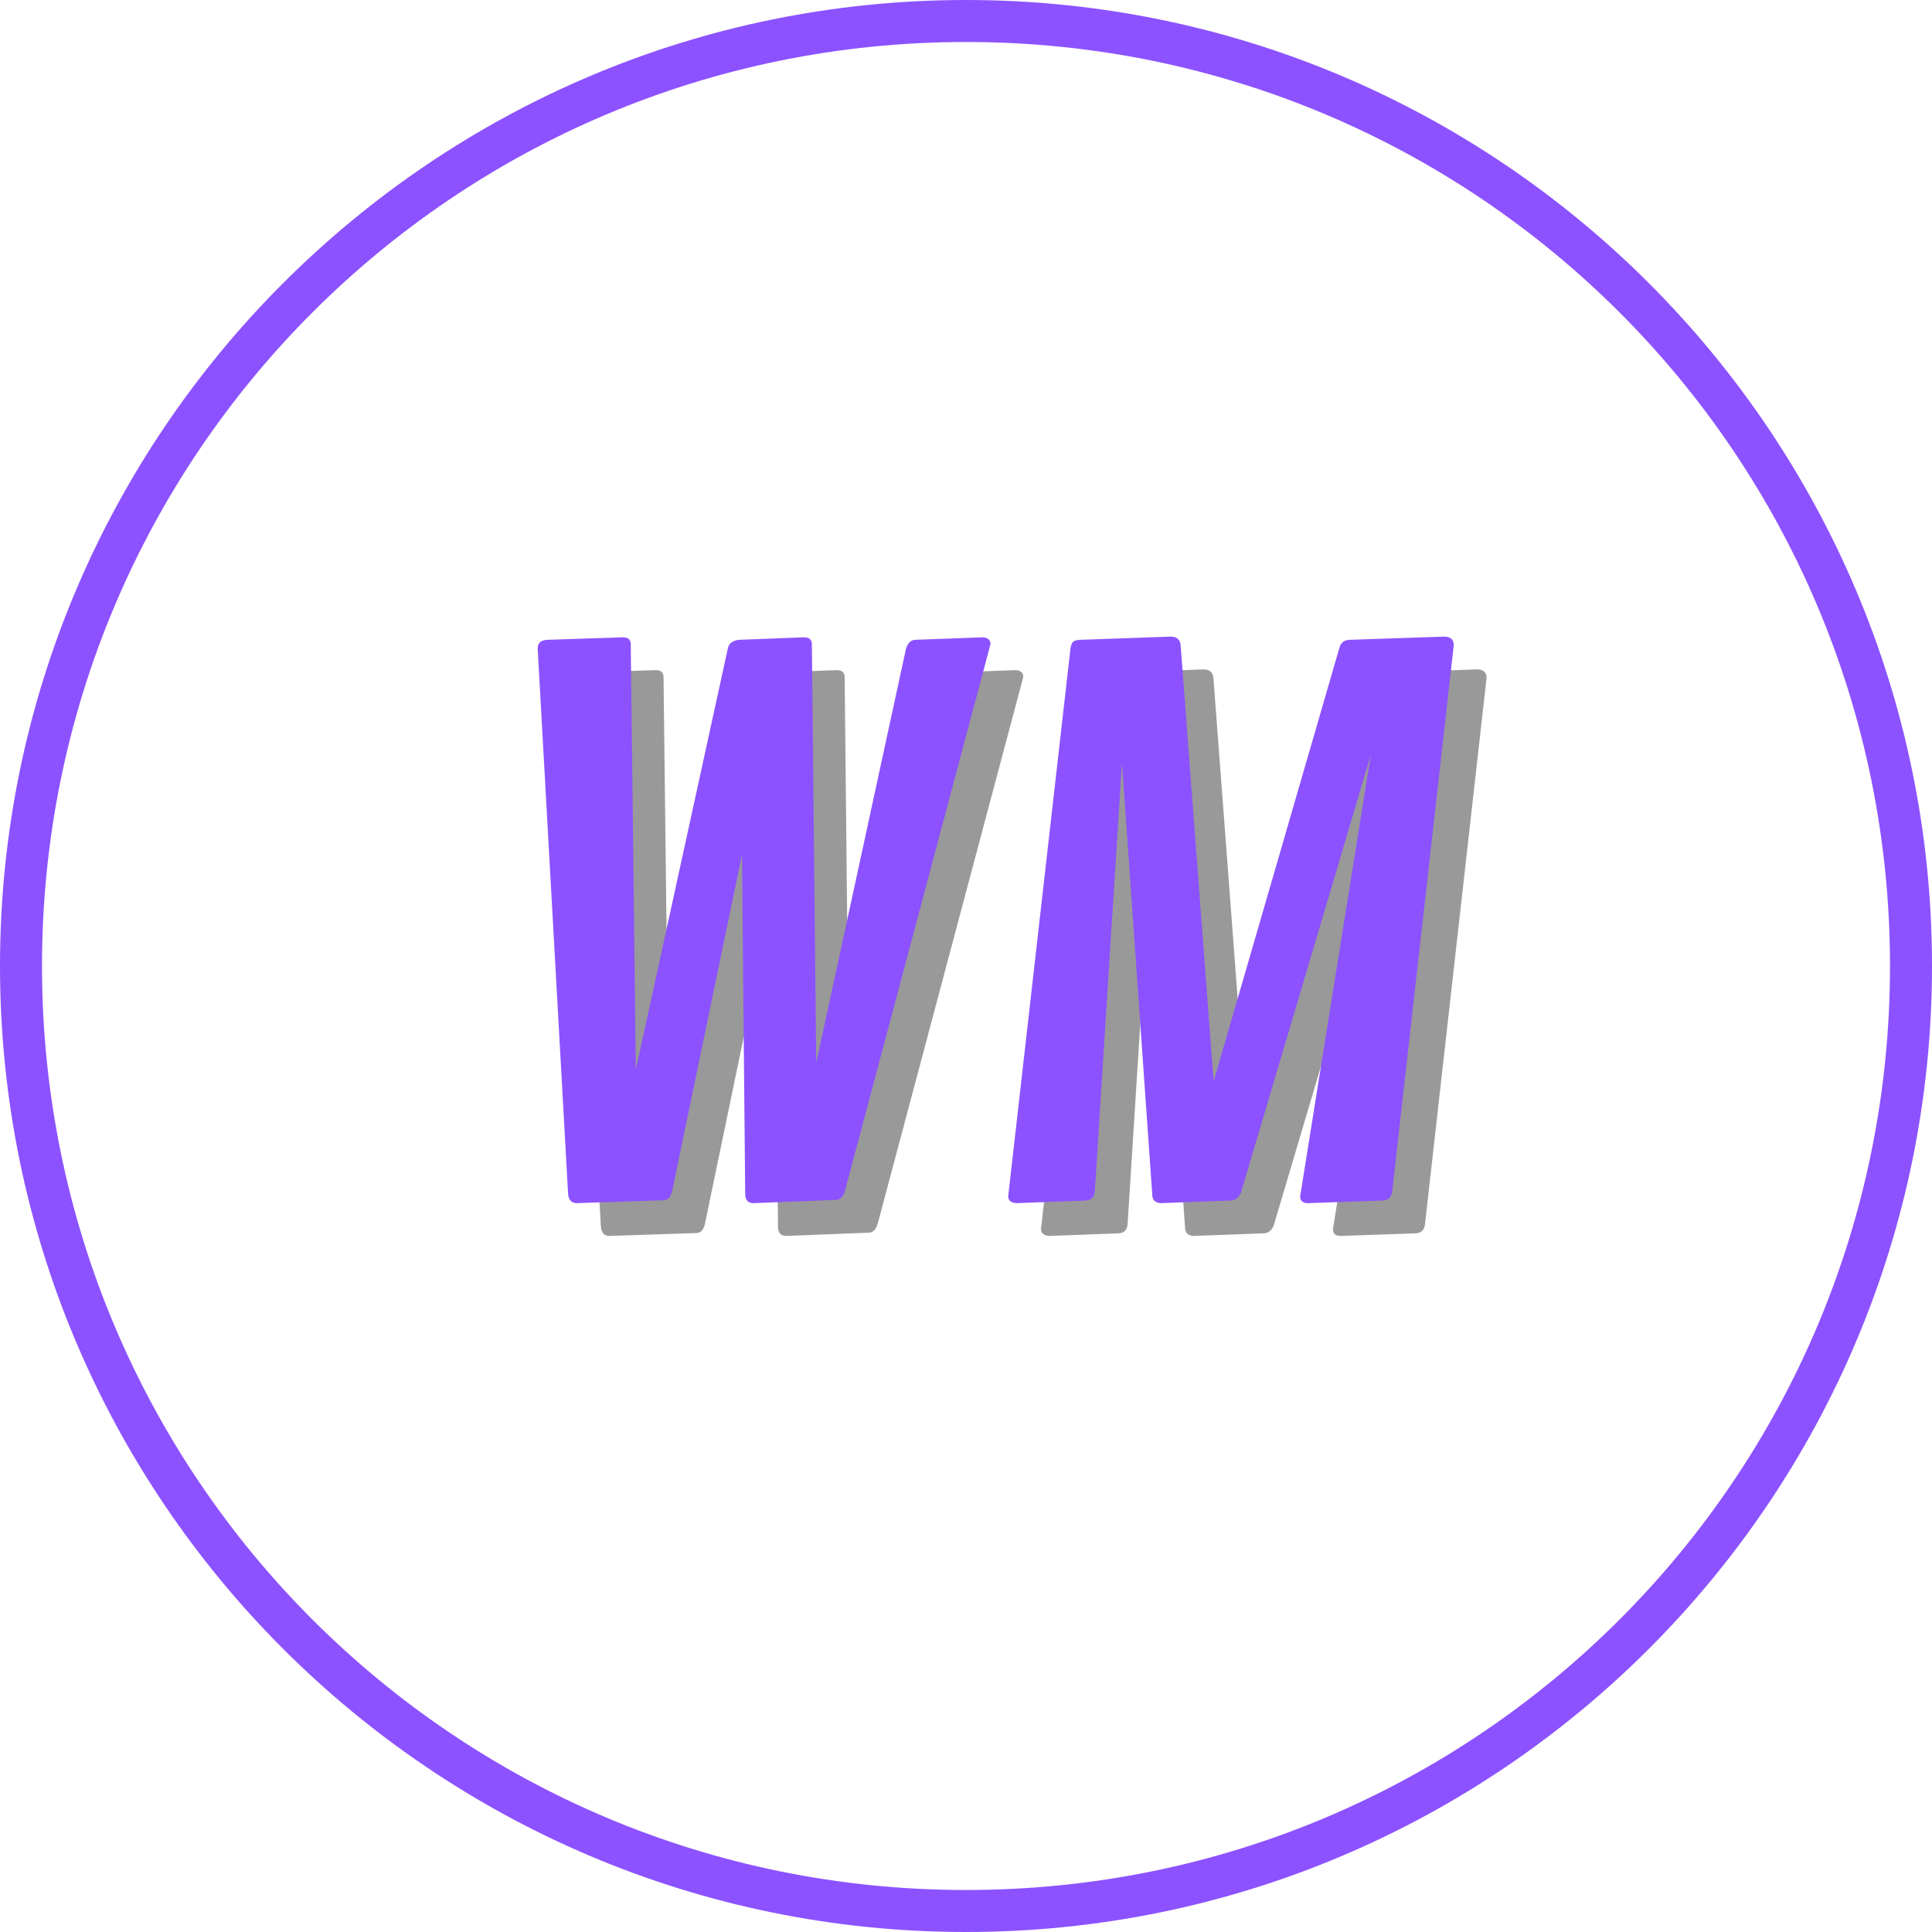
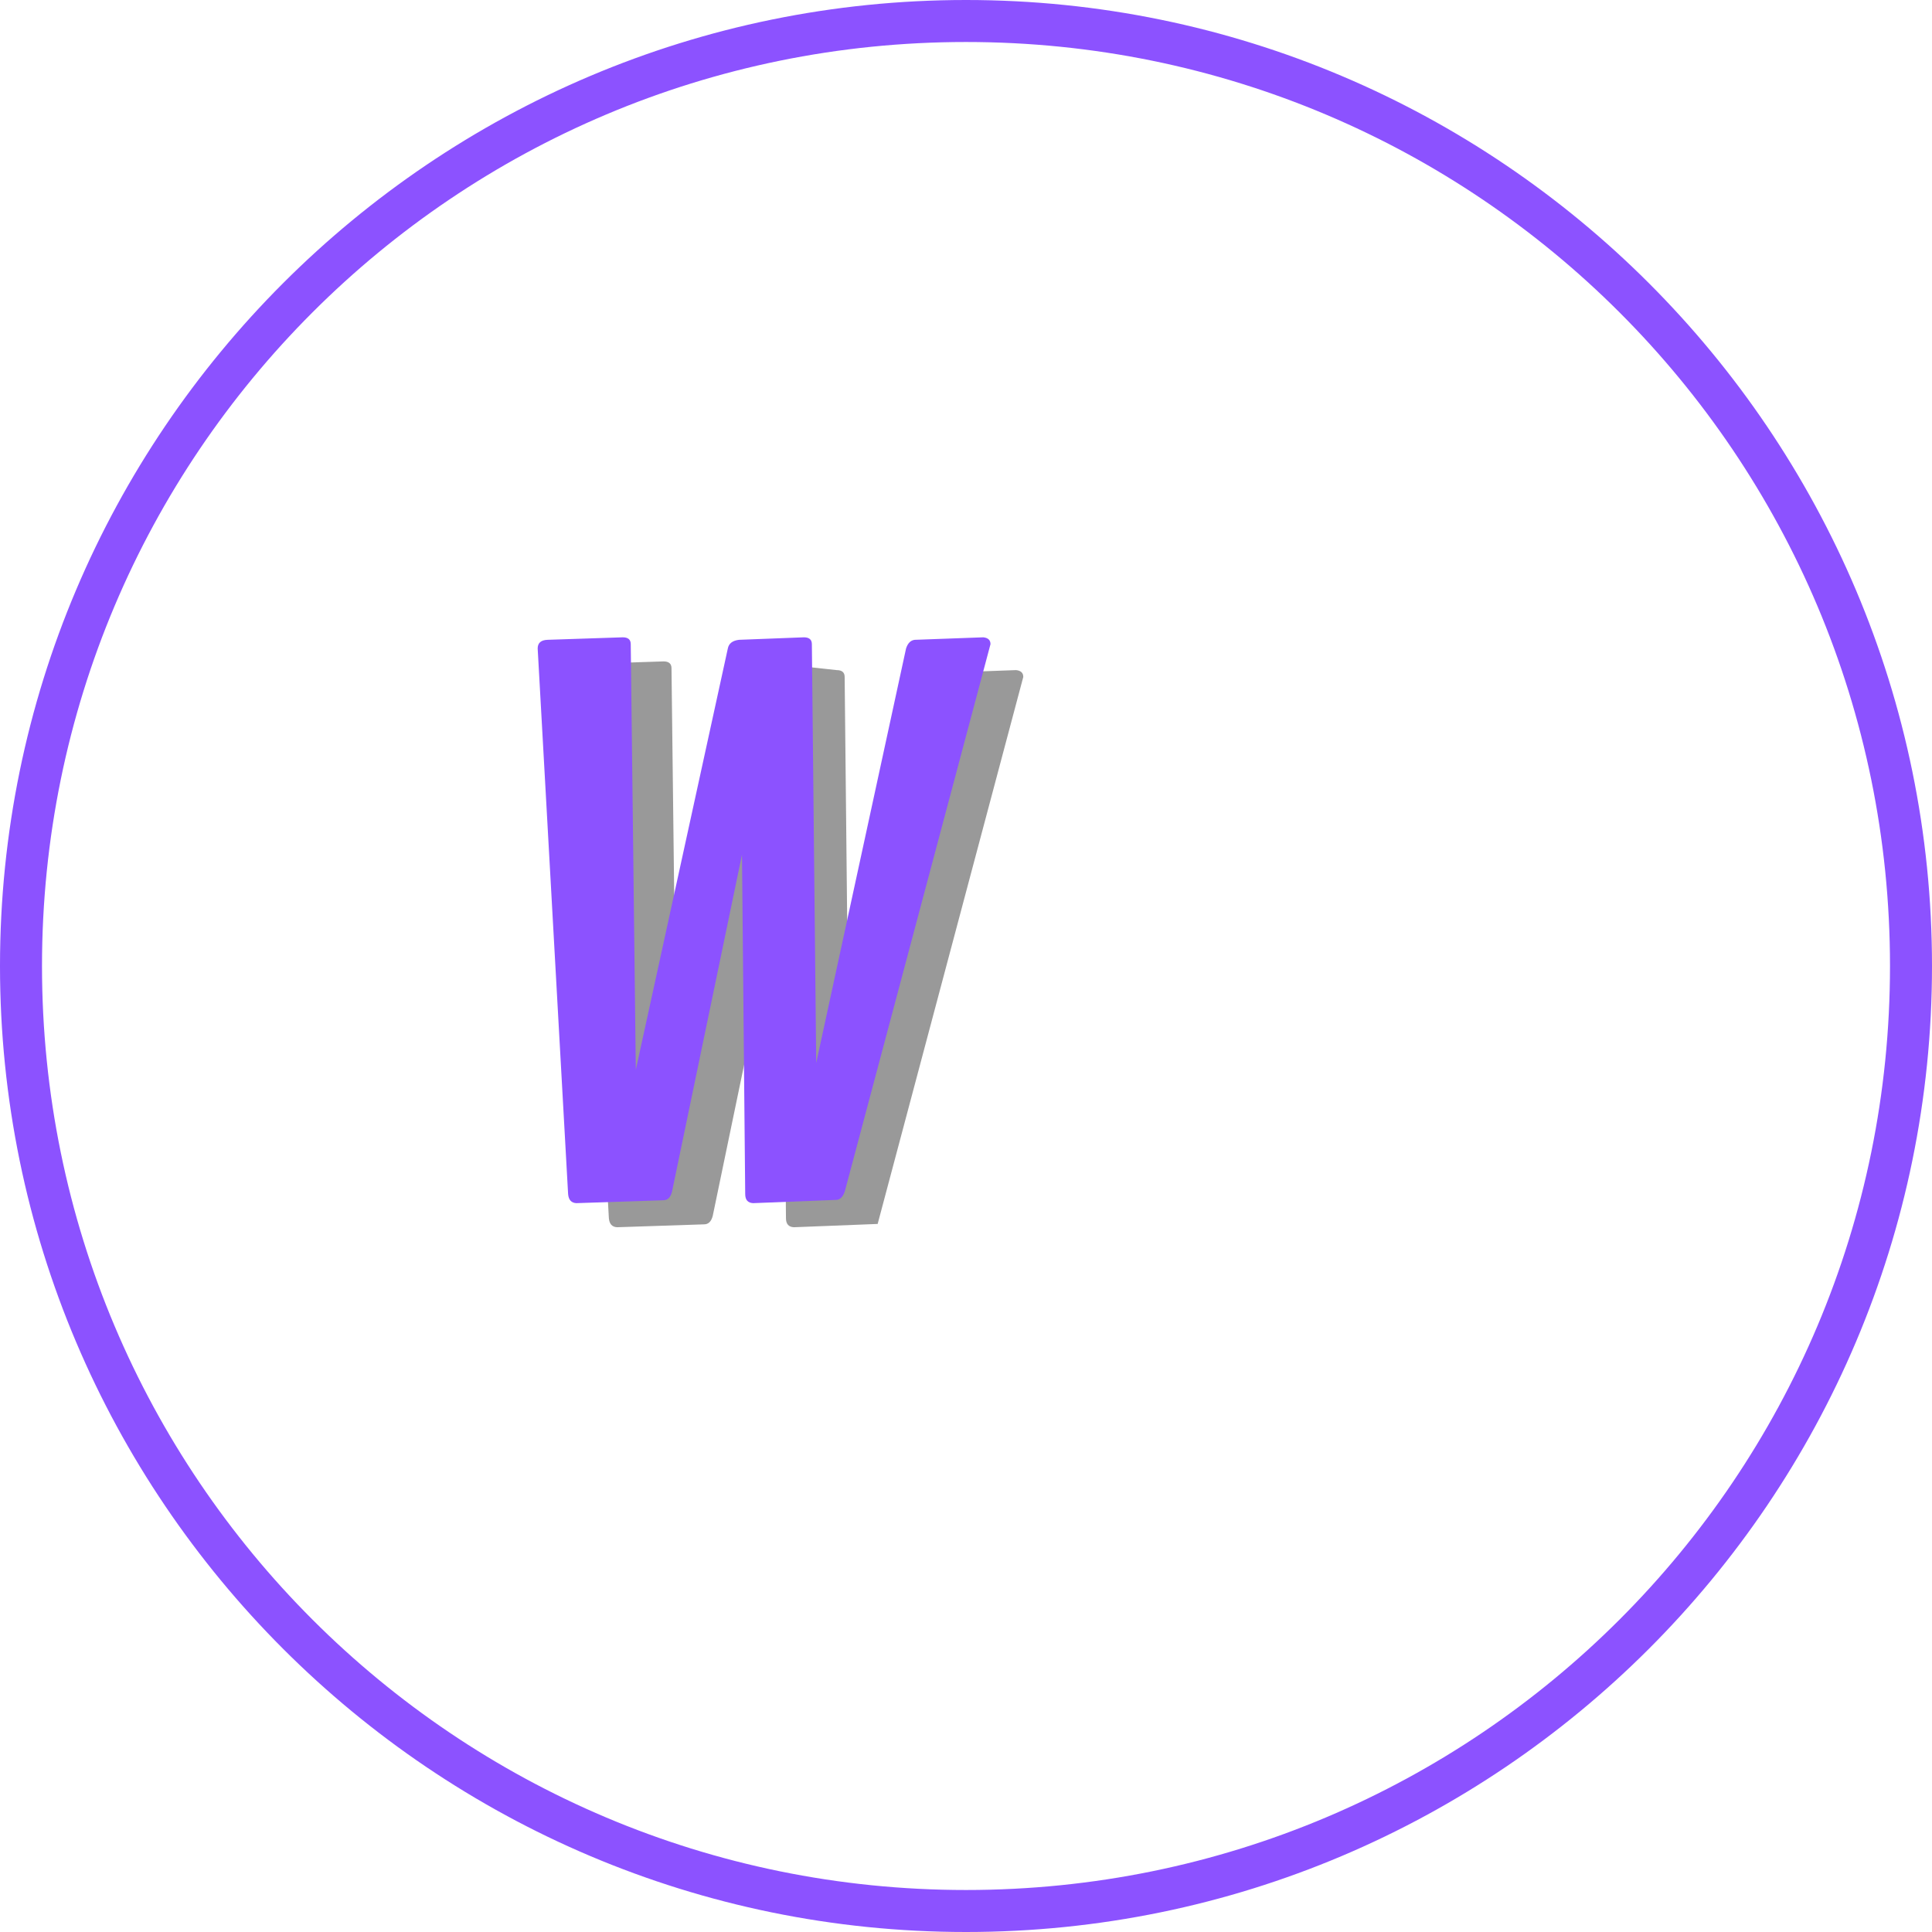
<svg xmlns="http://www.w3.org/2000/svg" data-bbox="0 0 375 375" height="500" viewBox="0 0 375 375" width="500" data-type="color">
  <g>
    <path d="M187.5 0C84.05 0 0 84.05 0 187.5S84.05 375 187.5 375 375 290.95 375 187.5 290.95 0 187.5 0m0 8.152c99.156 0 179.348 80.192 179.348 179.348S286.656 366.848 187.5 366.848 8.152 286.656 8.152 187.5 88.344 8.152 187.5 8.152m0 0" fill="#8c52ff" data-color="1" />
-     <path d="M162.4 130.067q1.546.002 1.546 1.328l.844 81.282 17.437-80.438q.498-1.547 1.688-1.687l13.297-.485c.937.094 1.406.54 1.406 1.328l-28.266 106.172q-.504 1.547-1.547 1.688l-16.25.64q-1.546-.063-1.547-1.765l-.625-65.875-13.578 65.39q-.42 1.688-1.687 1.688l-16.875.562q-1.47-.063-1.61-1.765l-5.906-105.891q0-1.606 1.89-1.687l14.626-.485q1.547.002 1.547 1.328l.984 82.625 17.86-81.781q.279-1.466 2.187-1.687Zm0 0" fill="#000000" fill-opacity=".4" data-color="2" />
-     <path d="m230.04 238.552-5.906-84.157-5.266 83.172q-.14 1.77-1.828 1.828l-13.438.5c-1.031-.094-1.547-.539-1.547-1.344l12.094-106.374c.094-.563.242-.958.453-1.188q.327-.357 1.375-.437l17.719-.625q1.687.064 1.828 1.687l6.406 84.656 24.391-84.093c.238-1.032.895-1.57 1.969-1.625l18.5-.625c1.164.042 1.75.605 1.75 1.687l-11.953 106.031c-.137 1.125-.766 1.711-1.891 1.75l-14.484.5c-.993 0-1.485-.445-1.485-1.344l13.719-85.703-25.172 84.86q-.563 1.629-2.047 1.687l-13.64.5c-.938-.094-1.453-.539-1.547-1.344m0 0" fill="#000000" fill-opacity=".4" data-color="2" />
+     <path d="M162.4 130.067q1.546.002 1.546 1.328l.844 81.282 17.437-80.438q.498-1.547 1.688-1.687l13.297-.485c.937.094 1.406.54 1.406 1.328l-28.266 106.172l-16.25.64q-1.546-.063-1.547-1.765l-.625-65.875-13.578 65.39q-.42 1.688-1.687 1.688l-16.875.562q-1.47-.063-1.61-1.765l-5.906-105.891q0-1.606 1.89-1.687l14.626-.485q1.547.002 1.547 1.328l.984 82.625 17.86-81.781q.279-1.466 2.187-1.687Zm0 0" fill="#000000" fill-opacity=".4" data-color="2" />
    <path d="M156.035 123.703q1.547.002 1.547 1.328l.844 81.282 17.437-80.438q.498-1.547 1.688-1.687l13.297-.485c.937.094 1.406.54 1.406 1.328l-28.266 106.172q-.504 1.547-1.547 1.688l-16.25.64q-1.546-.063-1.547-1.765l-.625-65.875-13.578 65.39q-.42 1.688-1.687 1.688l-16.875.562q-1.47-.063-1.61-1.765l-5.906-105.891q0-1.605 1.89-1.687l14.626-.485q1.547.002 1.547 1.328l.984 82.625 17.86-81.781q.279-1.466 2.187-1.687Zm0 0" fill="#8c52ff" data-color="1" />
-     <path d="m223.676 232.188-5.906-84.157-5.266 83.172q-.14 1.77-1.828 1.828l-13.438.5c-1.031-.094-1.547-.539-1.547-1.344l12.094-106.375c.094-.562.242-.957.453-1.187q.327-.356 1.375-.437l17.719-.626q1.687.065 1.828 1.688l6.406 84.656 24.391-84.093c.238-1.032.895-1.57 1.969-1.626l18.5-.624c1.164.042 1.75.605 1.75 1.687l-11.953 106.031c-.137 1.125-.766 1.711-1.891 1.75l-14.484.5c-.993 0-1.485-.445-1.485-1.344l13.719-85.703-25.172 84.86q-.563 1.629-2.047 1.687l-13.64.5c-.938-.094-1.454-.539-1.547-1.344m0 0" fill="#8c52ff" data-color="1" />
  </g>
</svg>